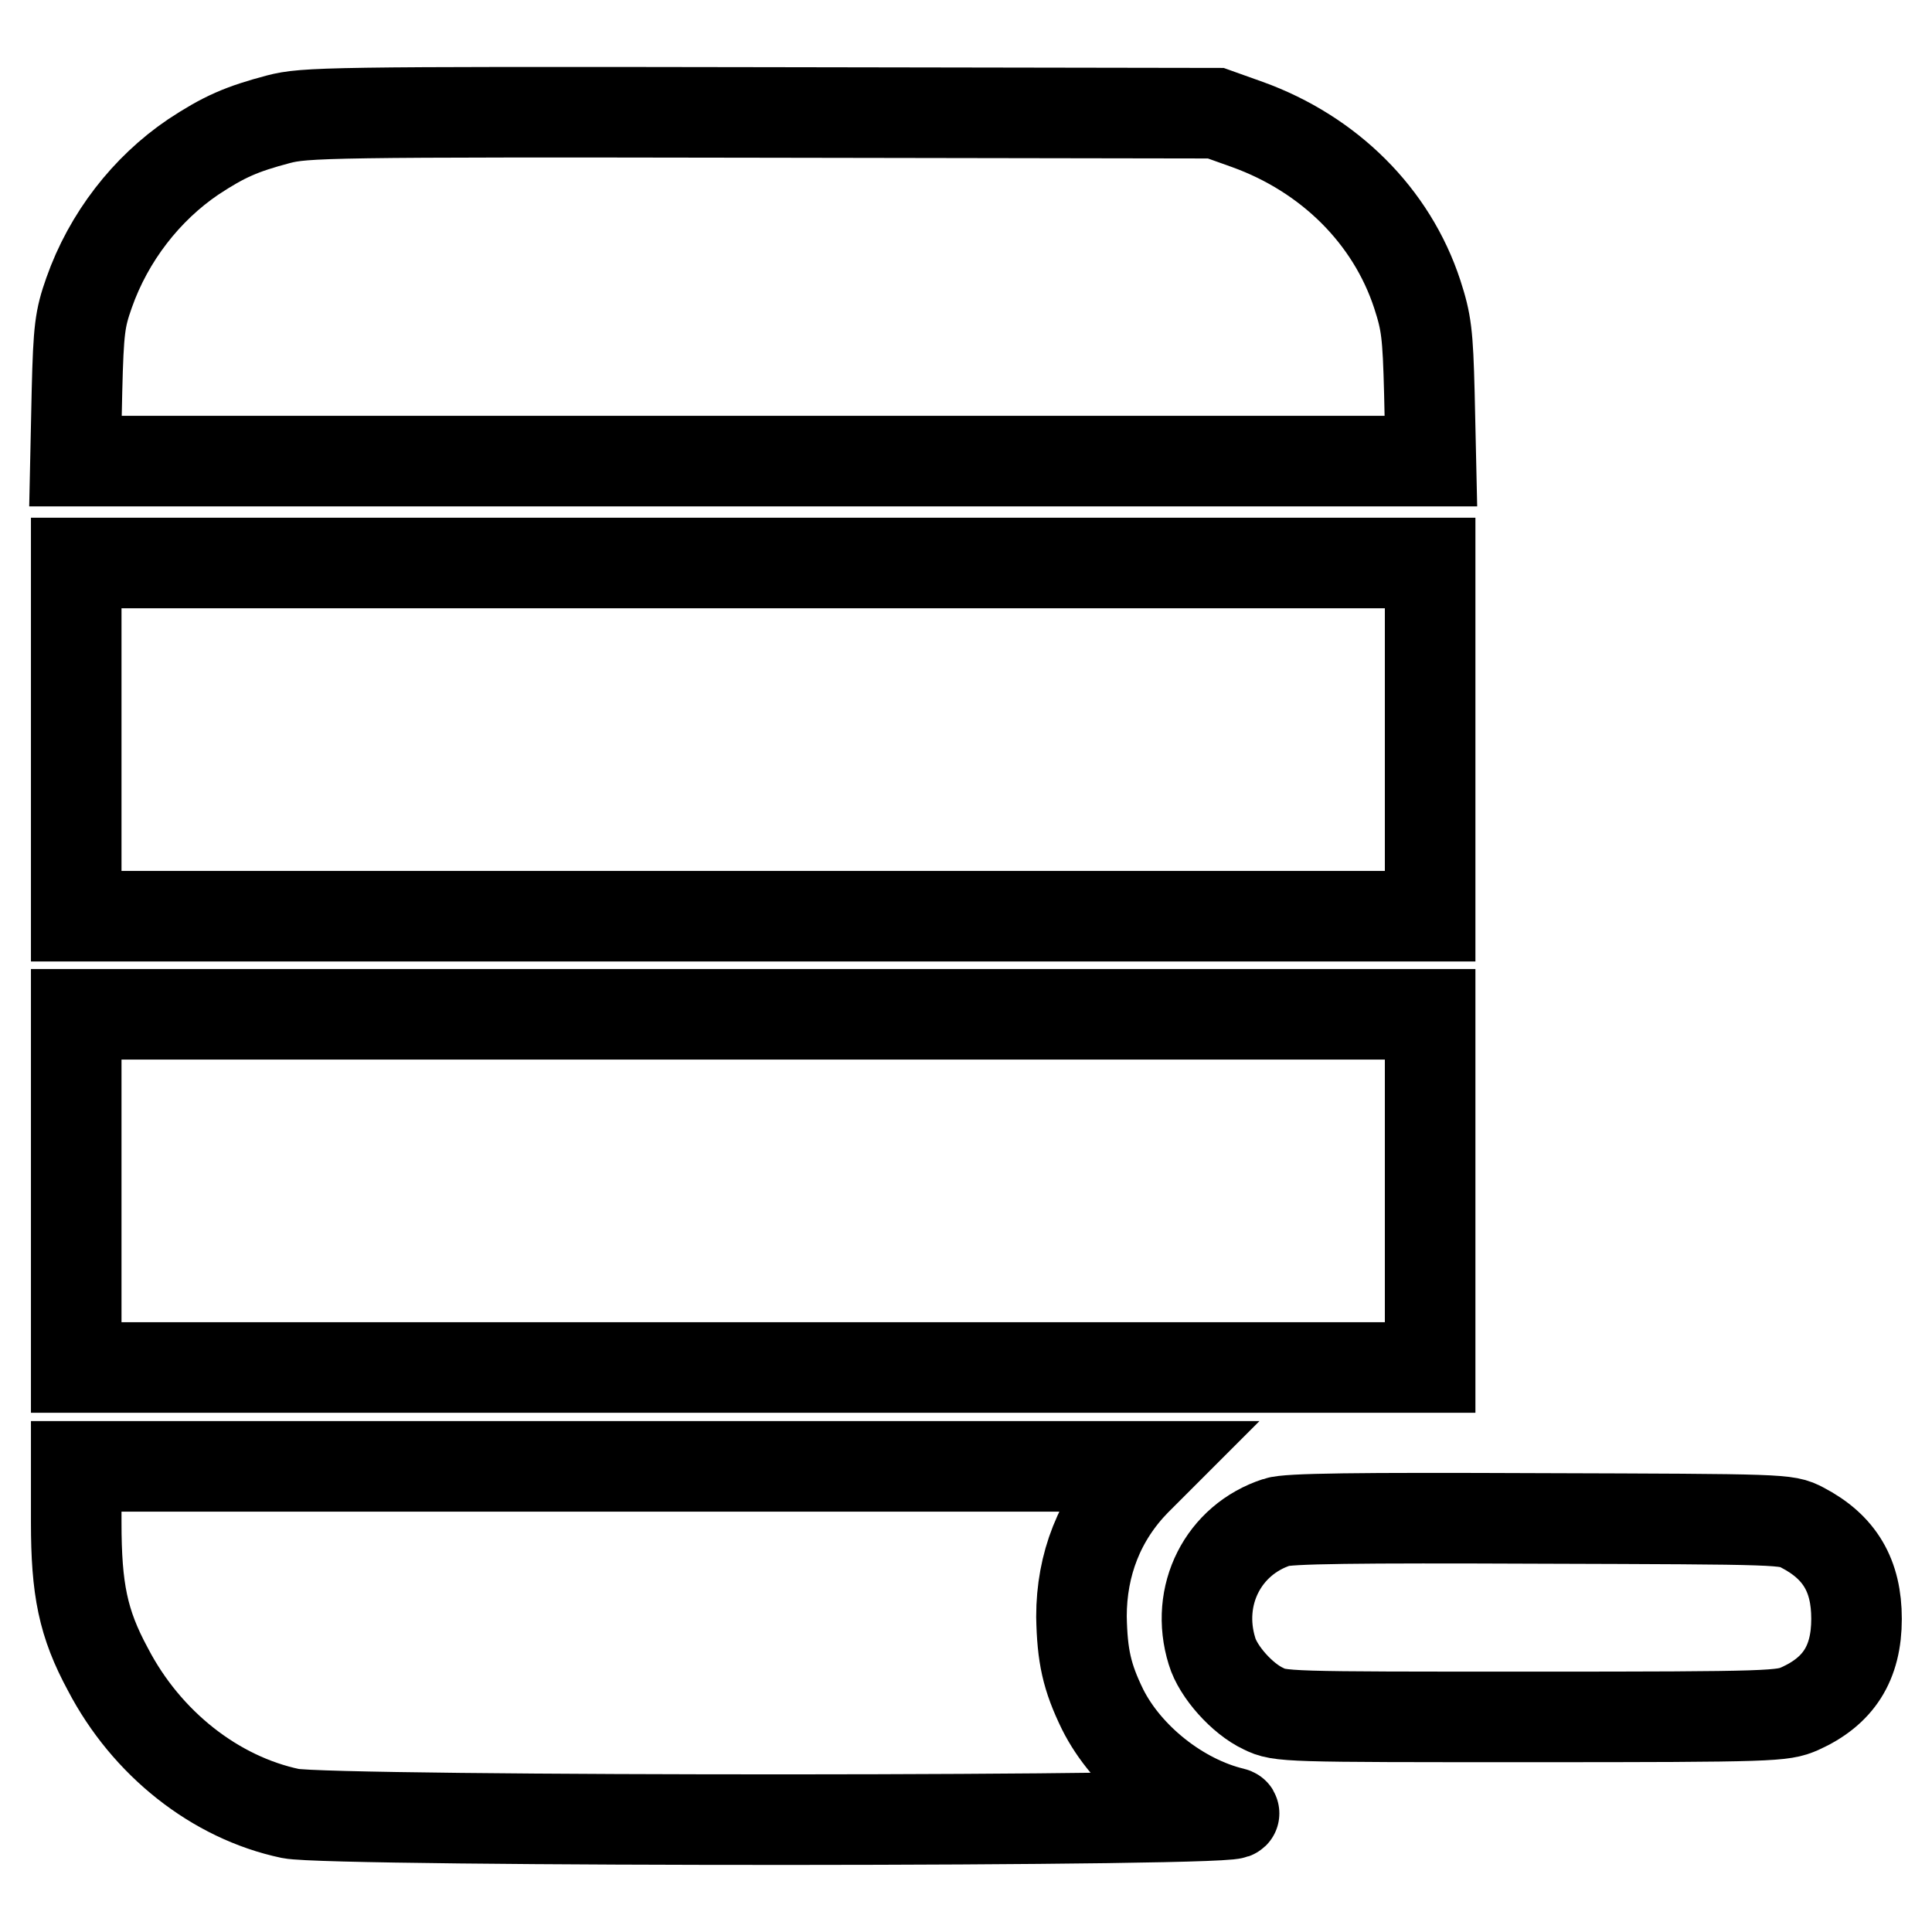
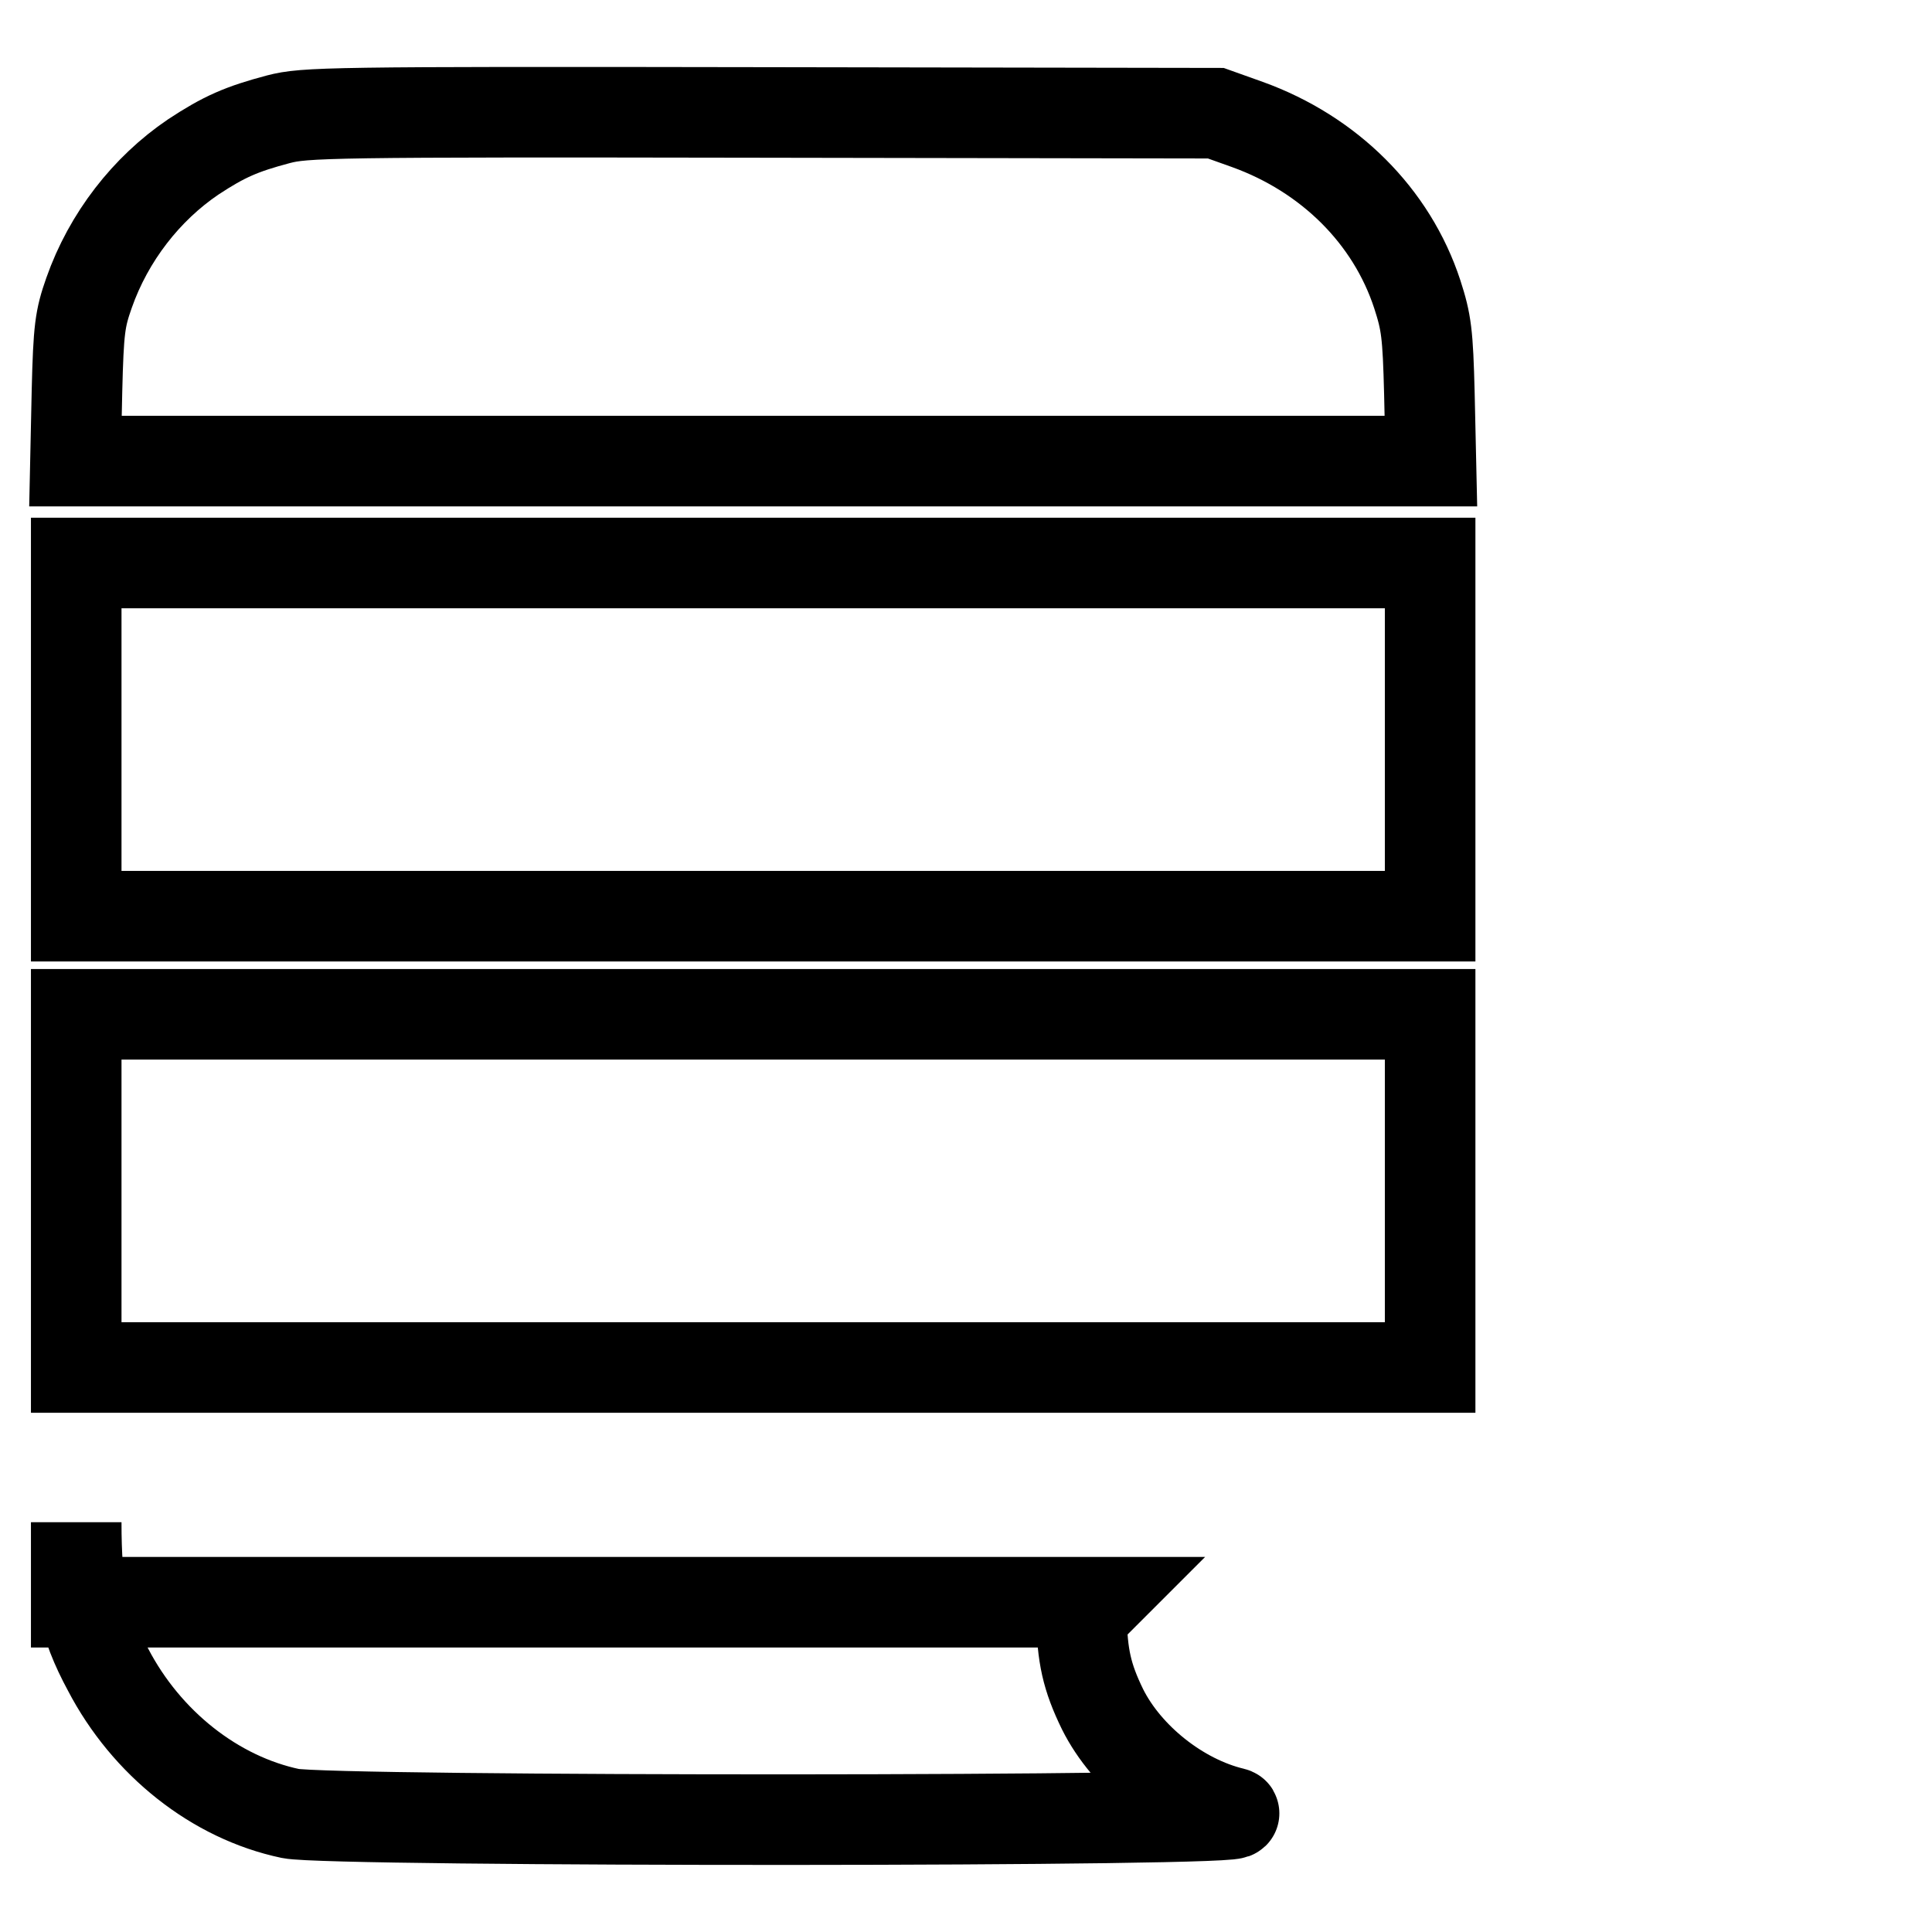
<svg xmlns="http://www.w3.org/2000/svg" version="1.1" x="0px" y="0px" viewBox="0 0 256 256" enable-background="new 0 0 256 256" xml:space="preserve">
  <g>
    <g>
      <g>
        <path stroke-width="12" fill-opacity="0" stroke="#000000" d="M36.9,15.8c-4.9,1.3-7.2,2.3-11.3,5C19.4,25,14.4,31.4,11.8,38.8c-1.2,3.4-1.4,4.8-1.6,13L10,61.1h89.8h89.8l-0.2-9c-0.2-7.9-0.4-9.4-1.6-13.1c-3.4-10.4-11.7-18.6-22.5-22.5l-4.2-1.5l-60.3-0.1C43.3,14.8,40.4,14.9,36.9,15.8z" />
        <path stroke-width="12" fill-opacity="0" stroke="#000000" d="M10.1,98v23.4h89.7h89.7V98V74.6H99.8H10.1V98L10.1,98z" />
        <path stroke-width="12" fill-opacity="0" stroke="#000000" d="M10.1,157.8v23.4h89.7h89.7v-23.4v-23.4H99.8H10.1V157.8L10.1,157.8z" />
-         <path stroke-width="12" fill-opacity="0" stroke="#000000" d="M10.1,201.7c0,8.9,0.9,13.4,4.2,19.5c5.1,9.8,14.2,17,24.2,19.1c5.4,1.1,129.6,1.1,124.9-0.1c-7.1-1.7-14.1-7.3-17.3-13.7c-2.1-4.3-2.7-7.1-2.8-12.3c0-6.9,2.4-13.1,7.2-18l1.9-1.9H81.2H10.1V201.7z" />
-         <path stroke-width="12" fill-opacity="0" stroke="#000000" d="M169.2,201.7c-7.1,2.3-10.9,9.7-8.6,17.1c0.8,2.7,4,6.3,6.8,7.6c2.2,1.1,2.9,1.1,35.5,1.1c32.3,0,33.3-0.1,35.6-1.1c5.1-2.3,7.5-6,7.5-11.9c0-5.7-2.2-9.5-7.2-12.1c-2.1-1.1-2.3-1.1-34.9-1.2C179.8,201.1,170.6,201.2,169.2,201.7z" />
+         <path stroke-width="12" fill-opacity="0" stroke="#000000" d="M10.1,201.7c0,8.9,0.9,13.4,4.2,19.5c5.1,9.8,14.2,17,24.2,19.1c5.4,1.1,129.6,1.1,124.9-0.1c-7.1-1.7-14.1-7.3-17.3-13.7c-2.1-4.3-2.7-7.1-2.8-12.3l1.9-1.9H81.2H10.1V201.7z" />
      </g>
    </g>
  </g>
</svg>